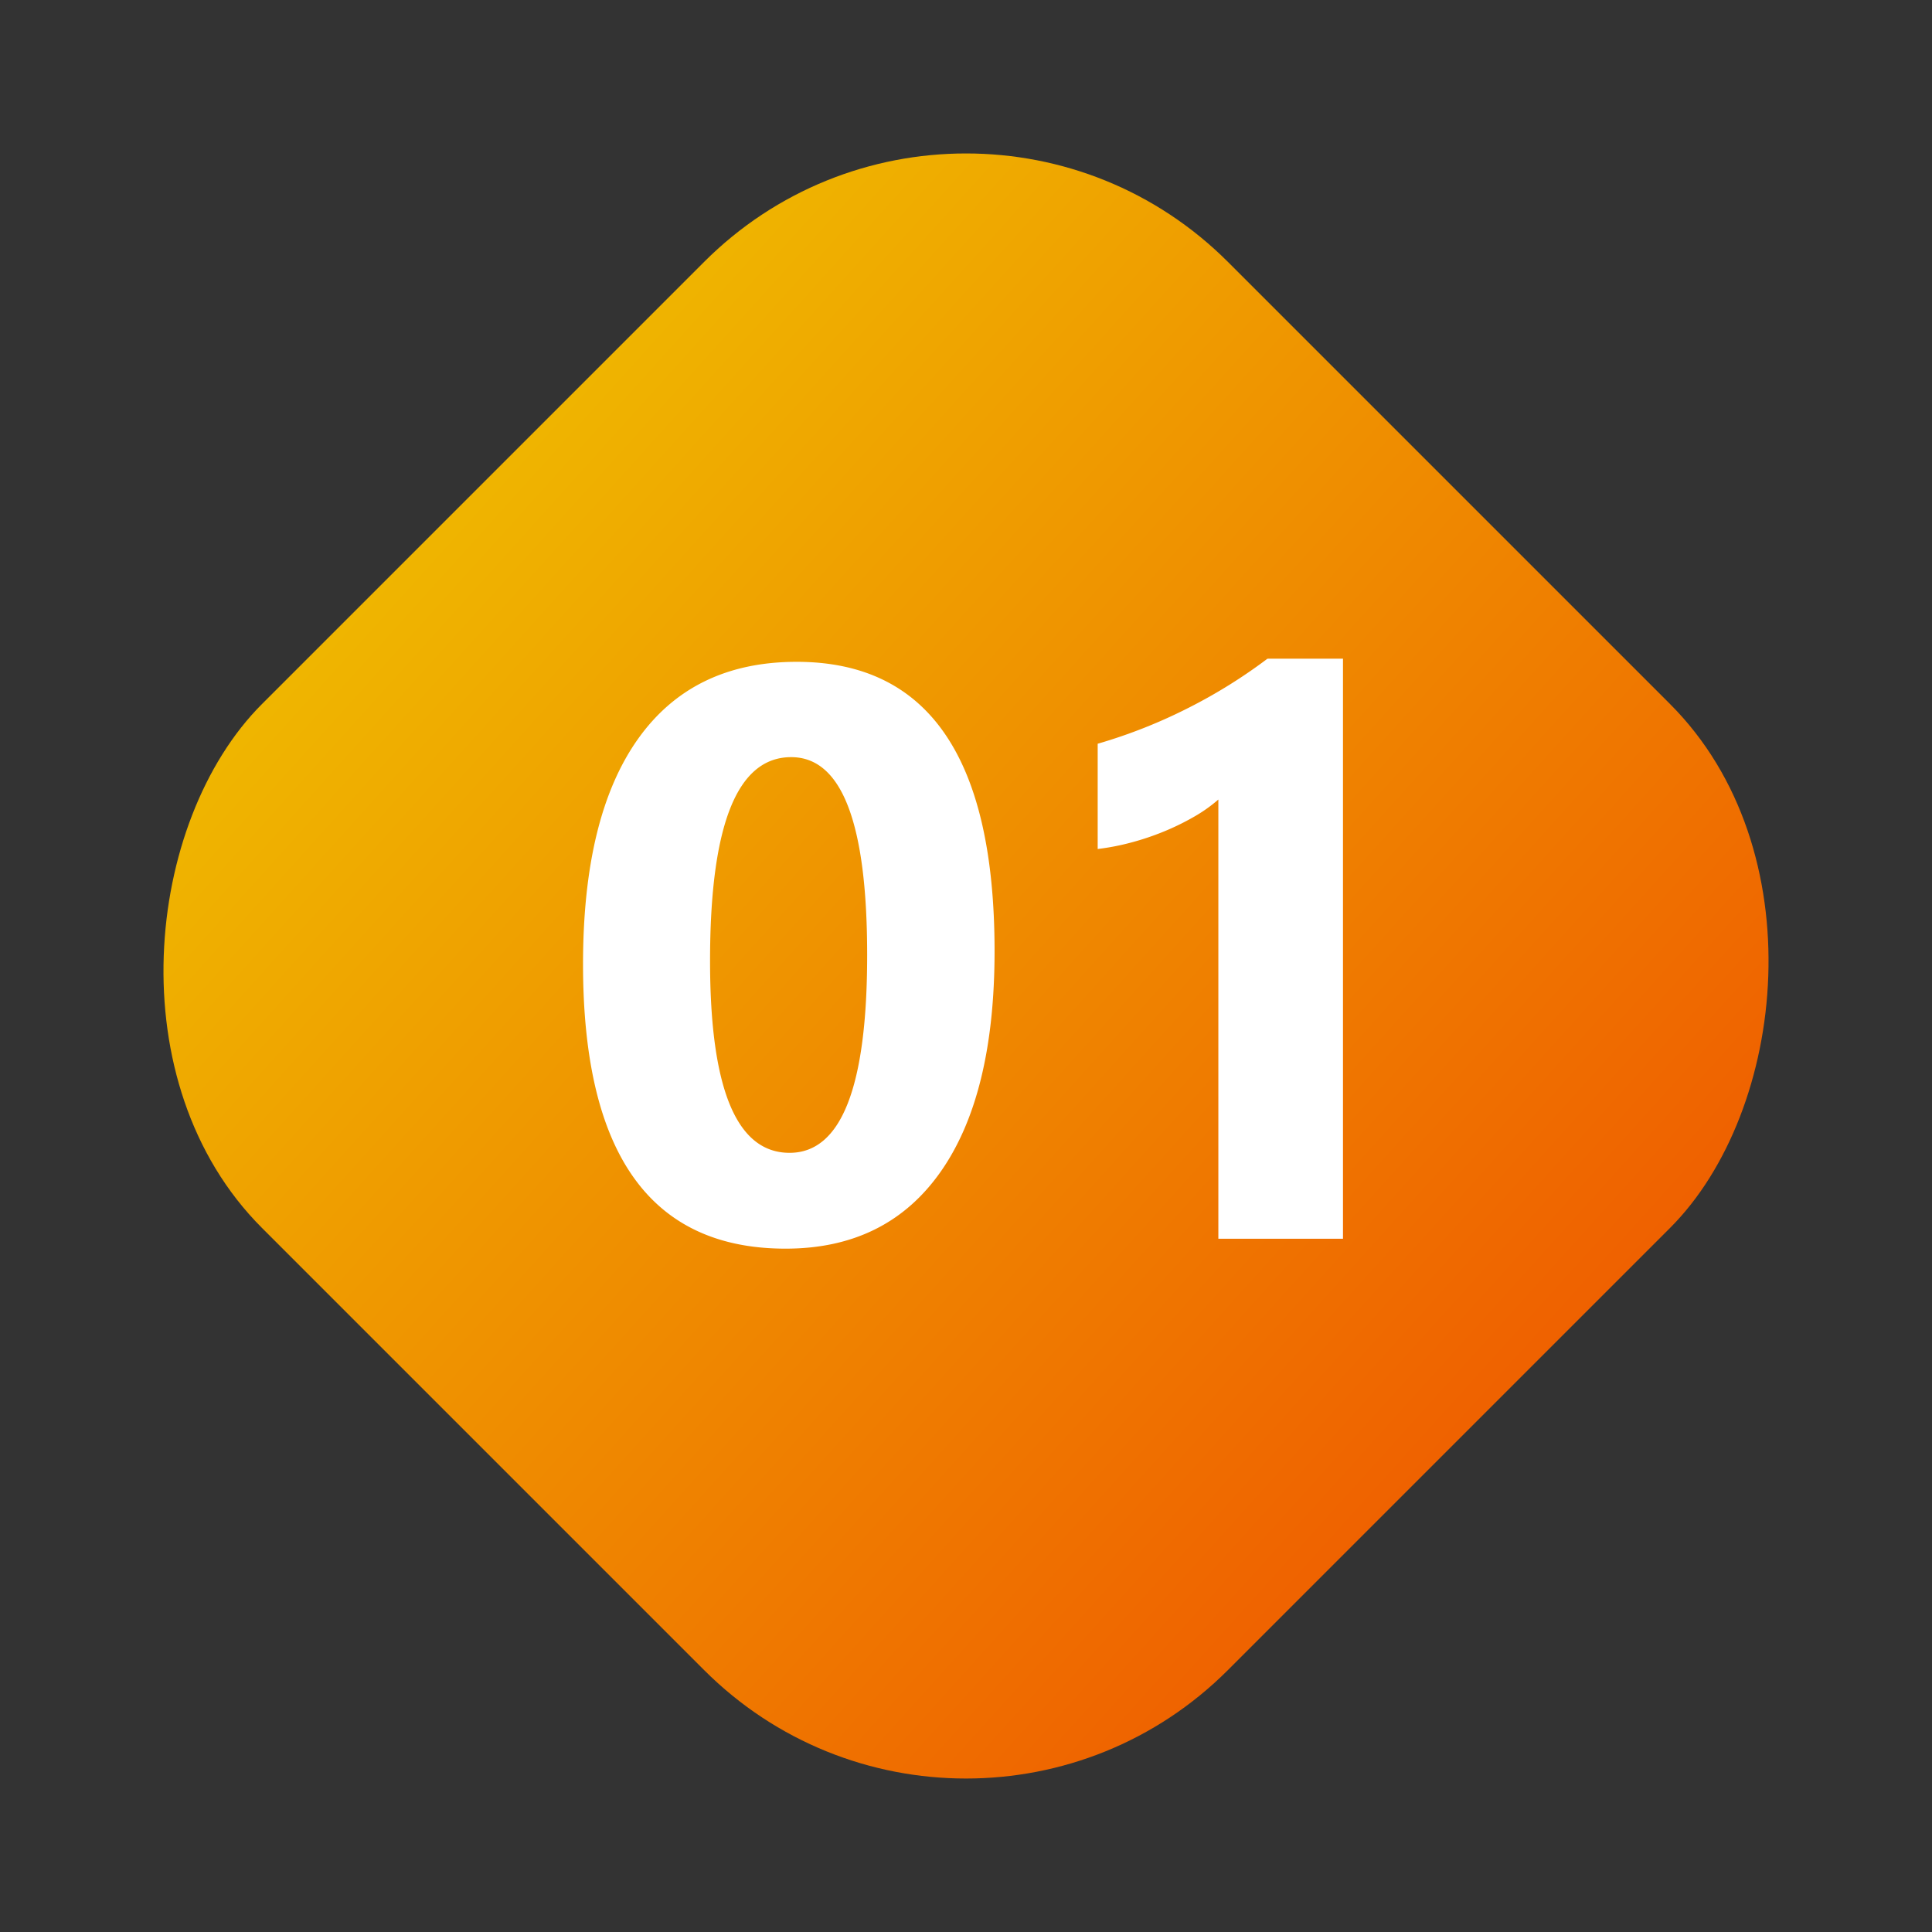
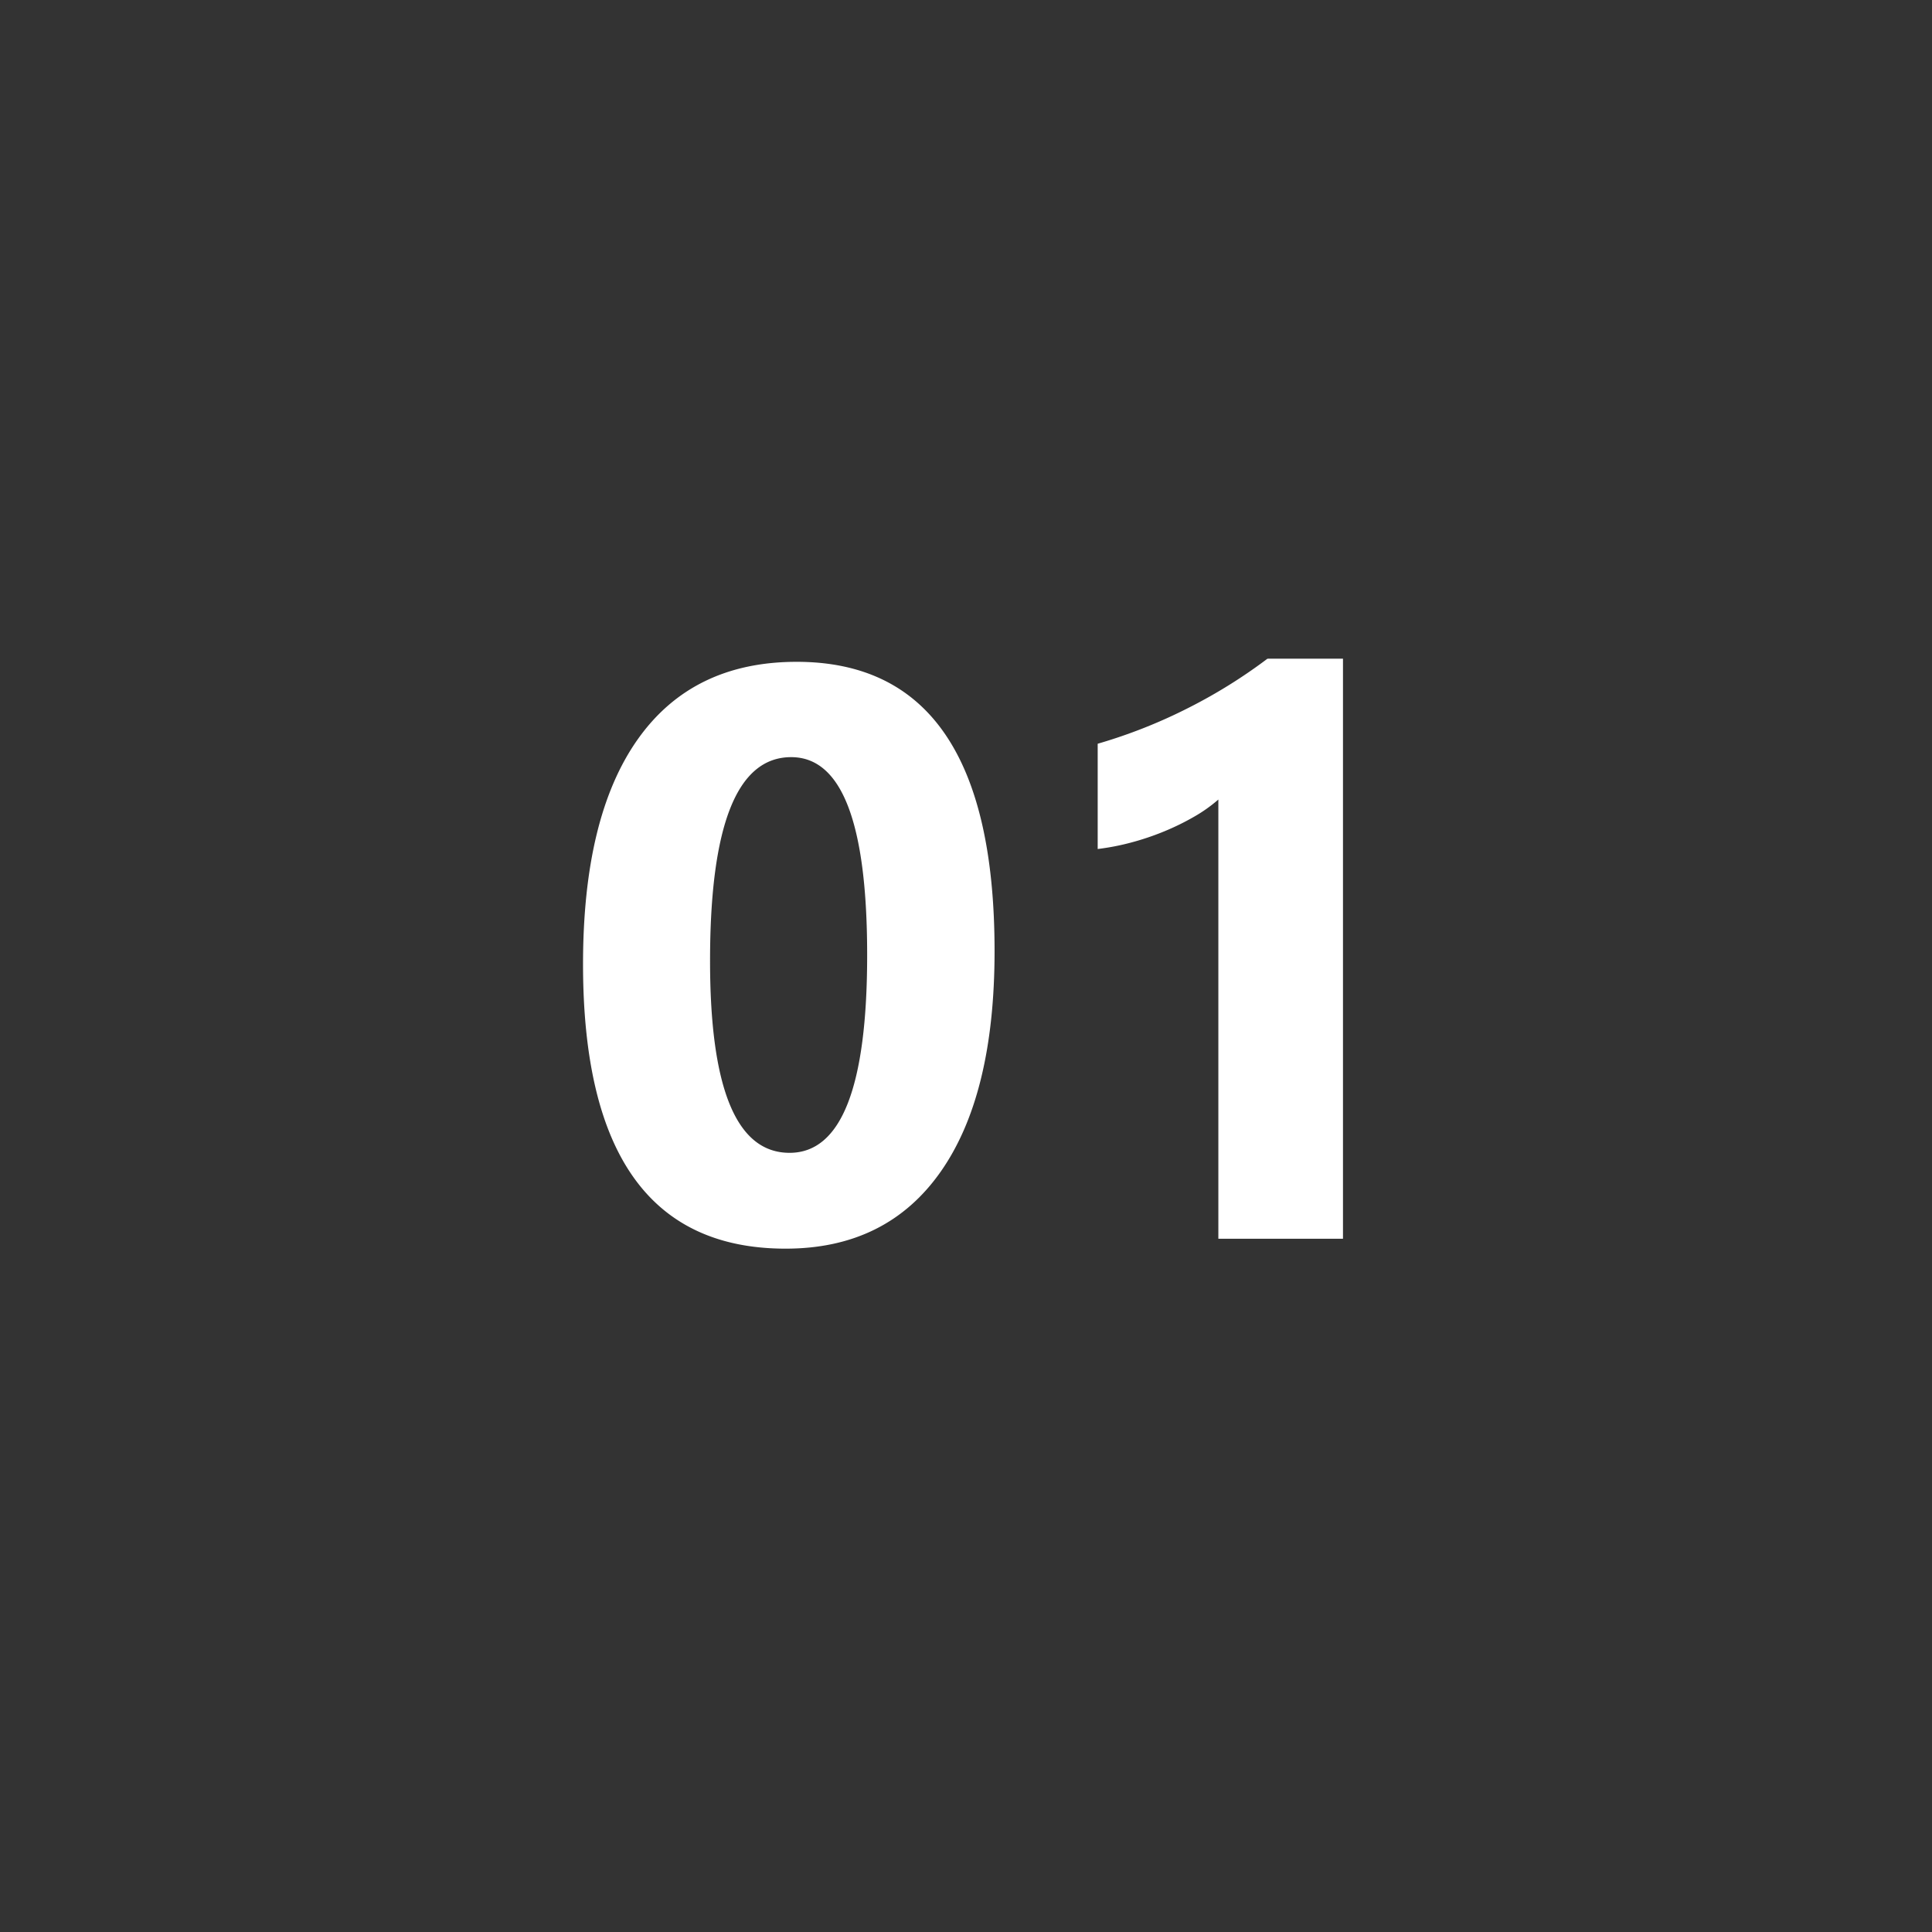
<svg xmlns="http://www.w3.org/2000/svg" width="166.879" height="166.877" viewBox="0 0 166.879 166.877">
  <rect x="0" y="0" width="166.879" height="166.877" fill="#333333" stroke="none" />
  <defs>
    <linearGradient id="linear-gradient" x1="-0.012" y1="0.549" x2="1.017" y2="0.496" gradientUnits="objectBoundingBox">
      <stop offset="0" stop-color="#efb600" />
      <stop offset="1" stop-color="#ef6000" />
    </linearGradient>
  </defs>
  <g id="Group_108618" data-name="Group 108618" transform="translate(-18500.998 -10985)">
-     <rect id="Rectangle_2692" data-name="Rectangle 2692" width="118" height="118" rx="32" transform="translate(18584.438 10985) rotate(45)" fill="url(#linear-gradient)" />
    <path id="Path_119817" data-name="Path 119817" d="M19.858.854q-17.5,0-17.5-24.575,0-12.749,4.734-19.431t13.723-6.682q17.09,0,17.09,24.985,0,12.441-4.666,19.072T19.858.854ZM20.337-41.6q-7.007,0-7.007,17.6,0,16.577,6.87,16.577,6.7,0,6.7-17.09T20.337-41.6ZM68-50.107V0H57.235V-37.939a12.893,12.893,0,0,1-2.1,1.487,21.7,21.7,0,0,1-2.581,1.265,23.042,23.042,0,0,1-2.837.957,20.72,20.72,0,0,1-2.905.564v-9.092a44.912,44.912,0,0,0,7.93-3.145,45.127,45.127,0,0,0,6.733-4.2Z" transform="translate(18549 11092)" fill="#fff" />
  </g>
</svg>